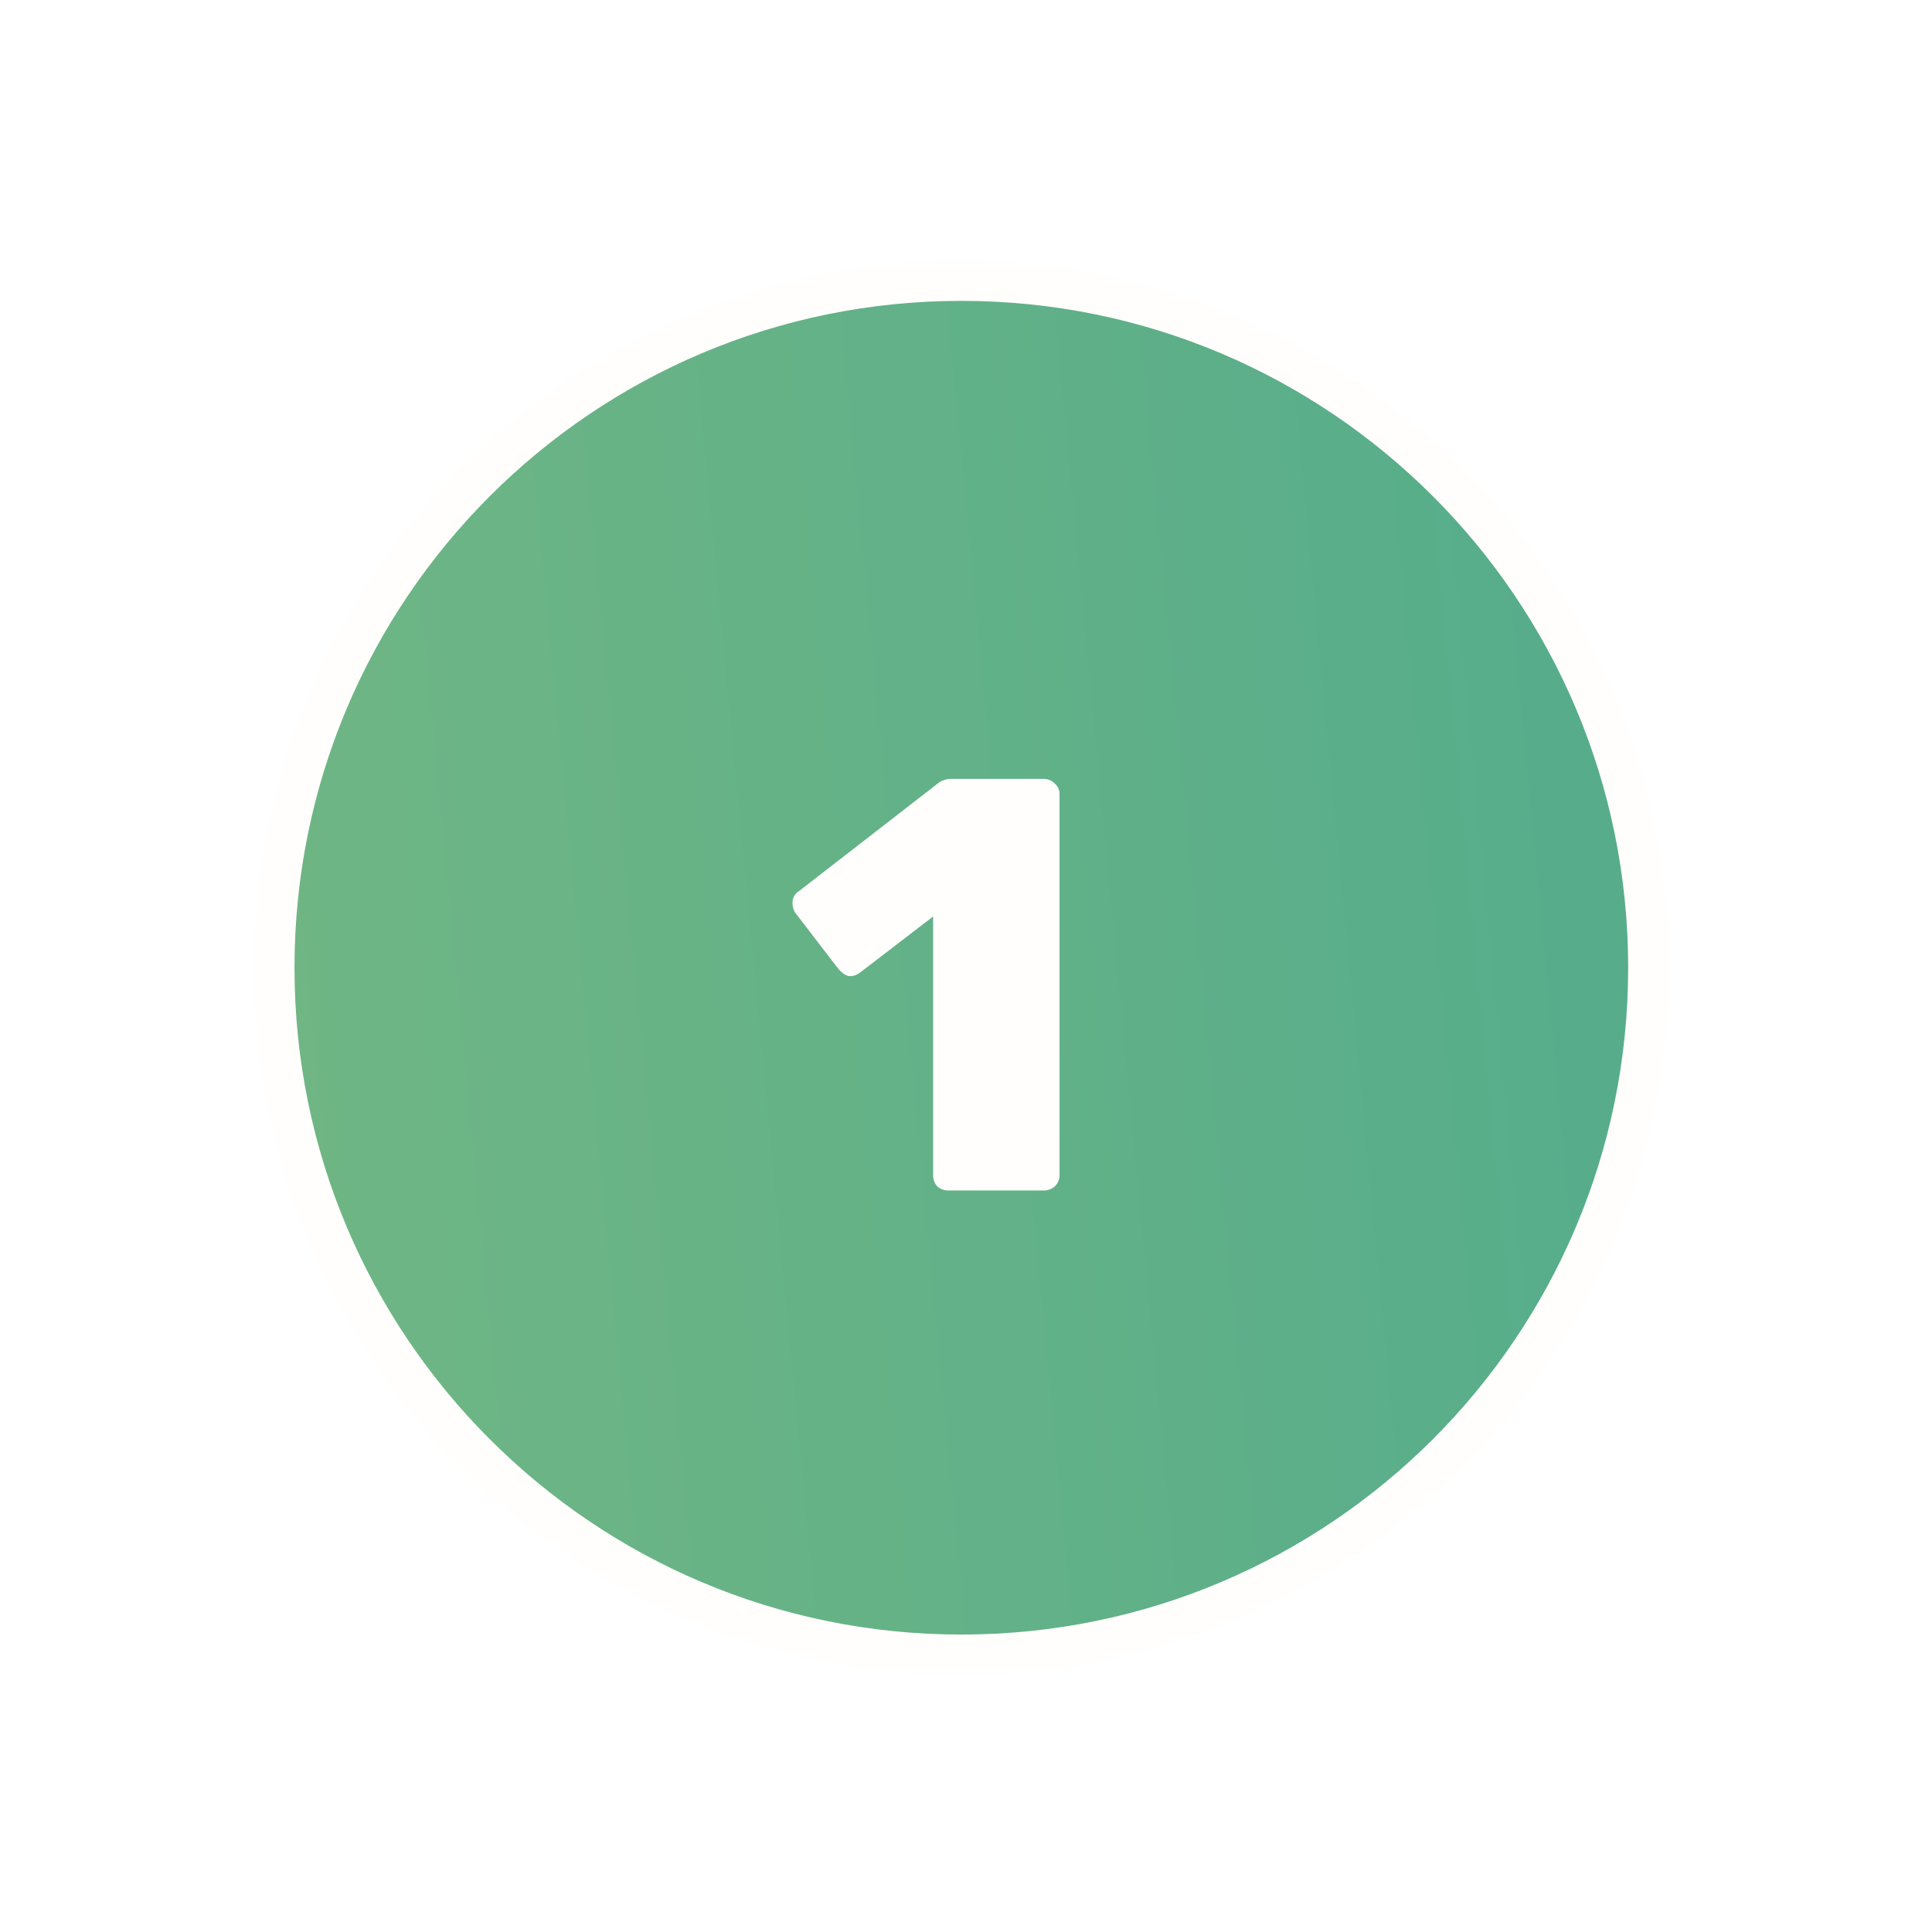
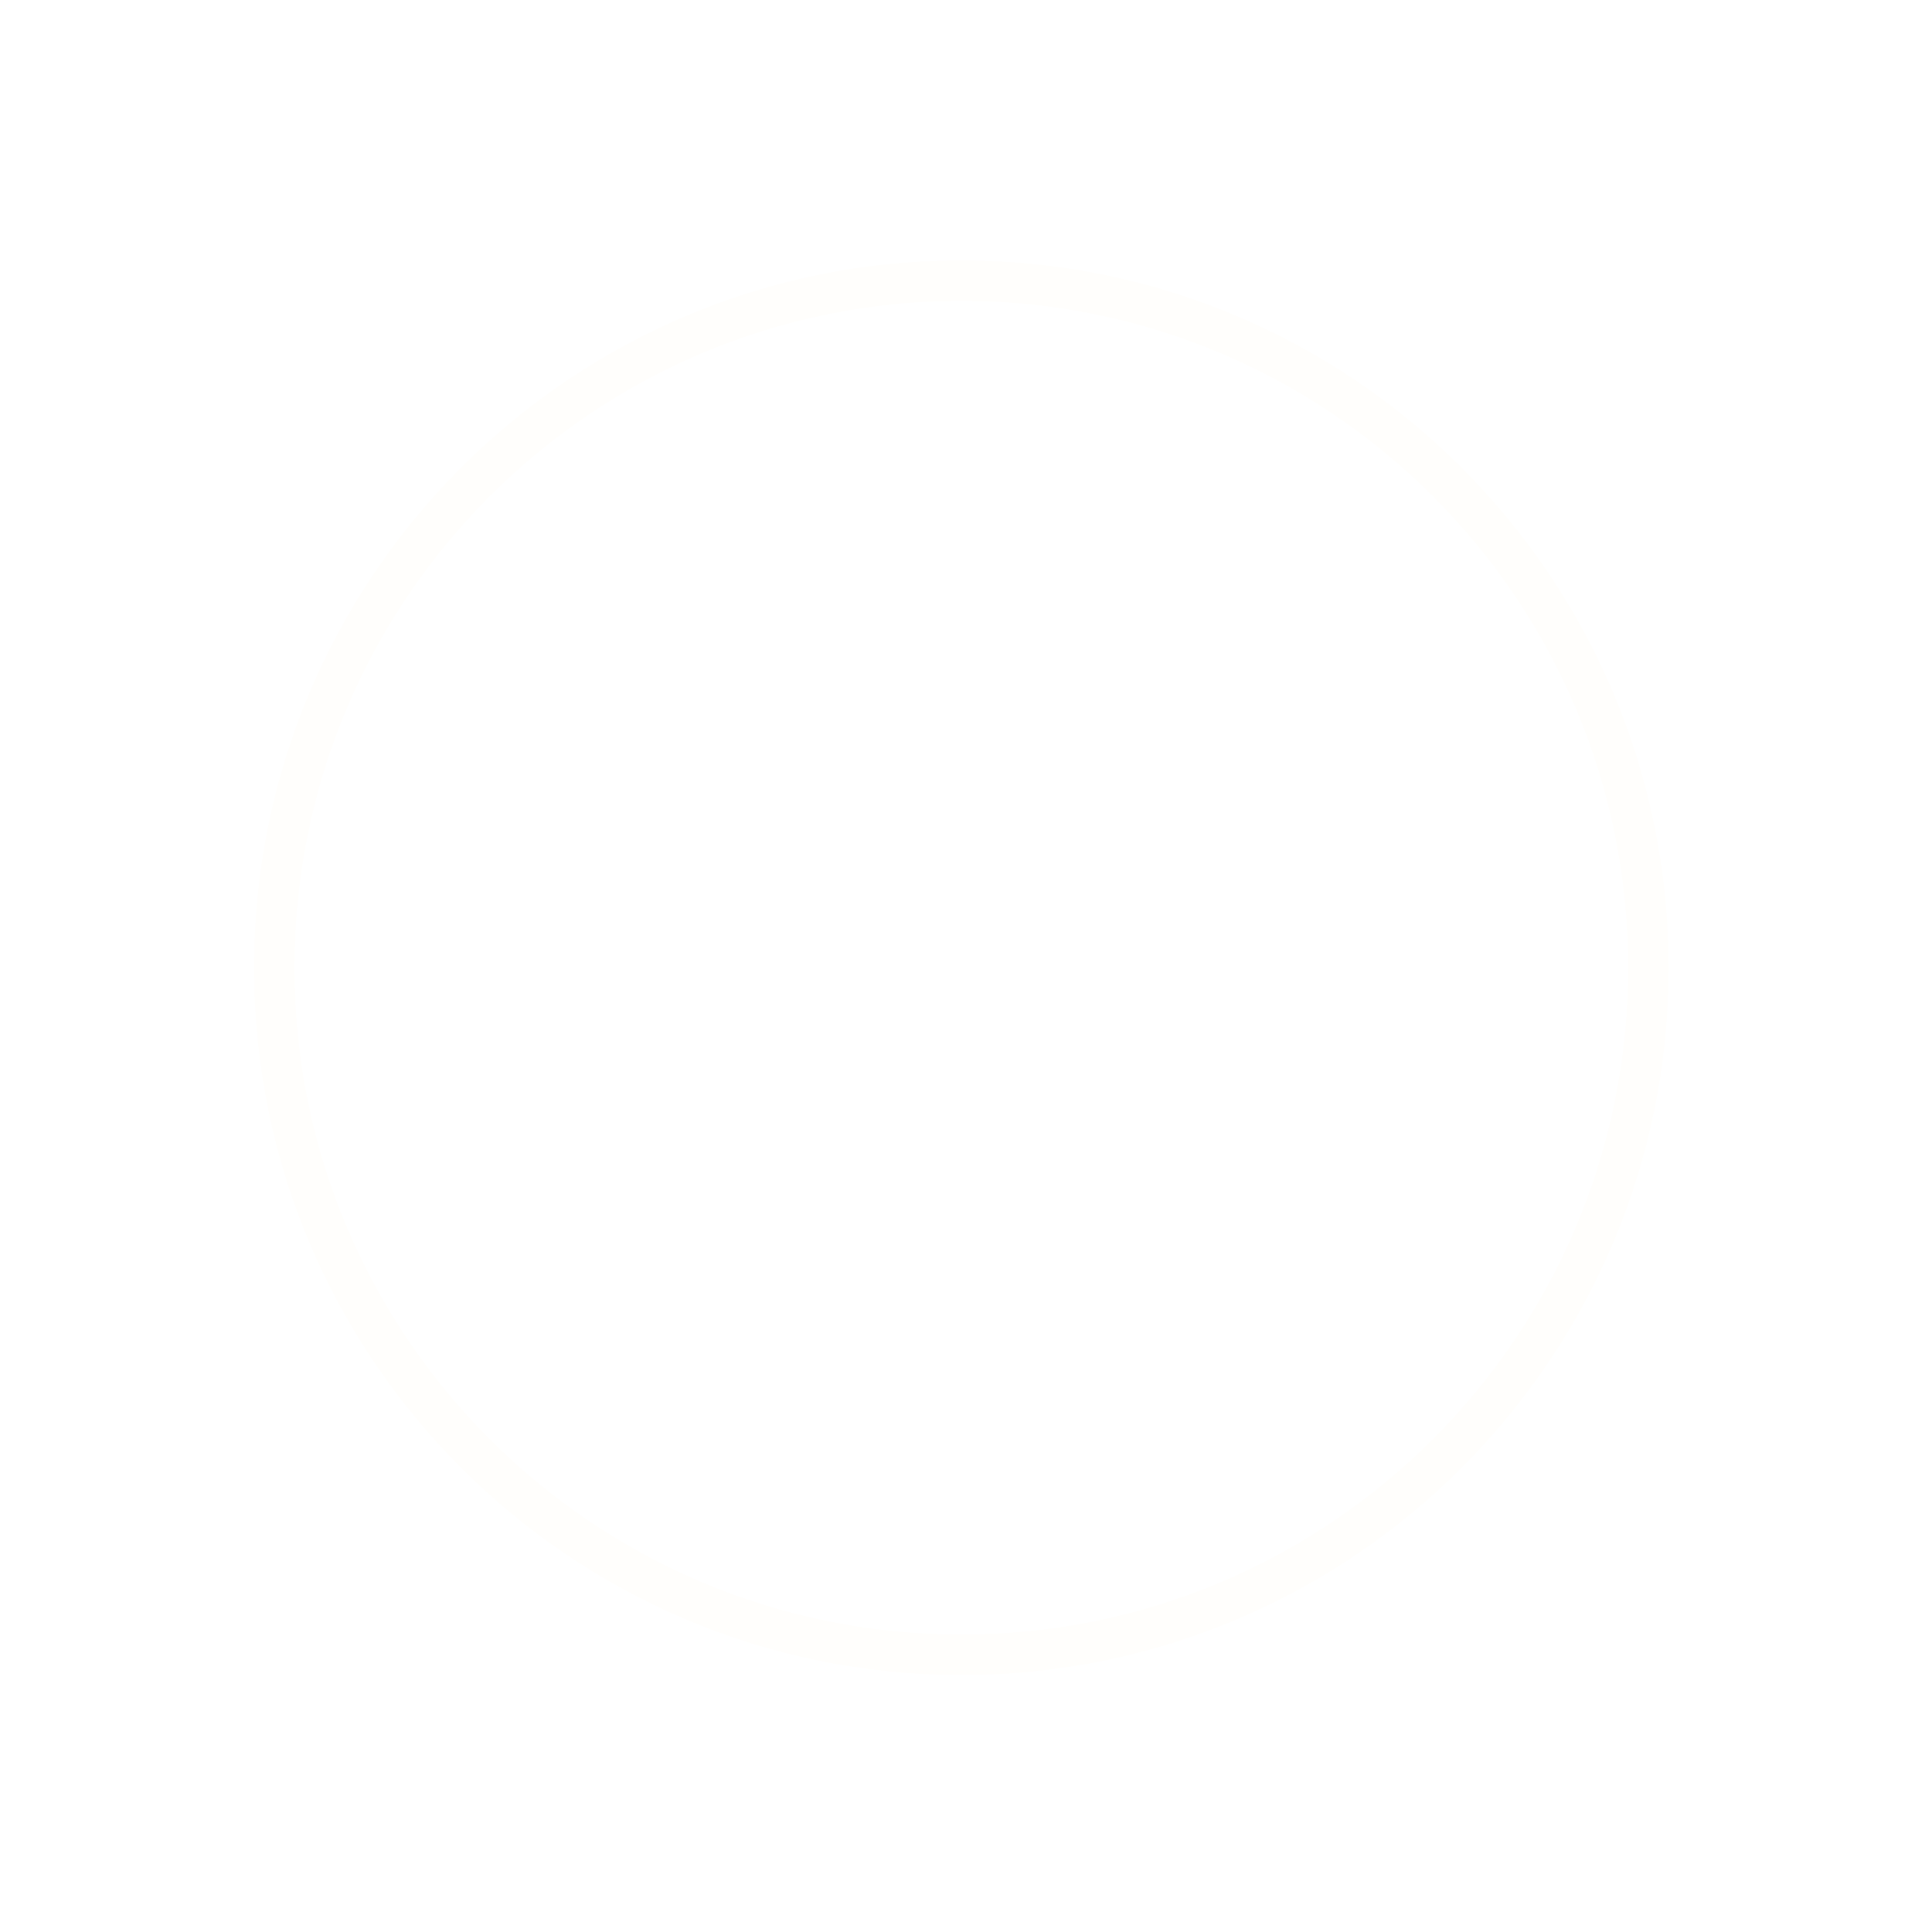
<svg xmlns="http://www.w3.org/2000/svg" width="115" height="115" viewBox="0 0 115 115" fill="none">
  <g filter="url(#filter0_d_536_550)">
-     <path d="M57.222 94.5C79.809 94.5 98.12 76.189 98.12 53.602C98.12 31.015 79.809 12.704 57.222 12.704C34.635 12.704 16.324 31.015 16.324 53.602C16.324 76.189 34.635 94.5 57.222 94.5Z" fill="url(#paint0_linear_536_550)" />
-     <path d="M57.222 94.5C79.809 94.5 98.12 76.189 98.12 53.602C98.12 31.015 79.809 12.704 57.222 12.704C34.635 12.704 16.324 31.015 16.324 53.602C16.324 76.189 34.635 94.5 57.222 94.5Z" stroke="#FFFEFC" stroke-width="2.41" stroke-miterlimit="10" />
-     <path d="M56.453 66.862C56.196 66.862 55.974 66.78 55.788 66.617C55.624 66.43 55.543 66.209 55.543 65.952V50.552L51.168 53.912C50.934 54.075 50.701 54.133 50.468 54.087C50.258 54.017 50.059 53.865 49.873 53.632L47.318 50.307C47.201 50.097 47.154 49.864 47.178 49.607C47.224 49.35 47.364 49.152 47.598 49.012L55.858 42.607C55.974 42.514 56.091 42.455 56.208 42.432C56.324 42.385 56.464 42.362 56.628 42.362H62.123C62.379 42.362 62.601 42.455 62.788 42.642C62.974 42.805 63.068 43.015 63.068 43.272V65.952C63.068 66.209 62.974 66.43 62.788 66.617C62.601 66.78 62.379 66.862 62.123 66.862H56.453Z" fill="#FFFEFC" />
+     <path d="M57.222 94.5C79.809 94.5 98.12 76.189 98.12 53.602C98.12 31.015 79.809 12.704 57.222 12.704C34.635 12.704 16.324 31.015 16.324 53.602C16.324 76.189 34.635 94.5 57.222 94.5" stroke="#FFFEFC" stroke-width="2.41" stroke-miterlimit="10" />
  </g>
  <defs>
    <filter id="filter0_d_536_550" x="0.119" y="0.499" width="114.206" height="114.206" filterUnits="userSpaceOnUse" color-interpolation-filters="sRGB">
      <feFlood flood-opacity="0" result="BackgroundImageFix" />
      <feColorMatrix in="SourceAlpha" type="matrix" values="0 0 0 0 0 0 0 0 0 0 0 0 0 0 0 0 0 0 127 0" result="hardAlpha" />
      <feOffset dy="4" />
      <feGaussianBlur stdDeviation="7.5" />
      <feComposite in2="hardAlpha" operator="out" />
      <feColorMatrix type="matrix" values="0 0 0 0 0 0 0 0 0 0 0 0 0 0 0 0 0 0 0.2 0" />
      <feBlend mode="normal" in2="BackgroundImageFix" result="effect1_dropShadow_536_550" />
      <feBlend mode="normal" in="SourceGraphic" in2="effect1_dropShadow_536_550" result="shape" />
    </filter>
    <linearGradient id="paint0_linear_536_550" x1="-93.501" y1="-14.716" x2="105.166" y2="-33.619" gradientUnits="userSpaceOnUse">
      <stop offset="0.503" stop-color="#70B684" />
      <stop offset="0.901" stop-color="#57AD8B" />
    </linearGradient>
  </defs>
</svg>